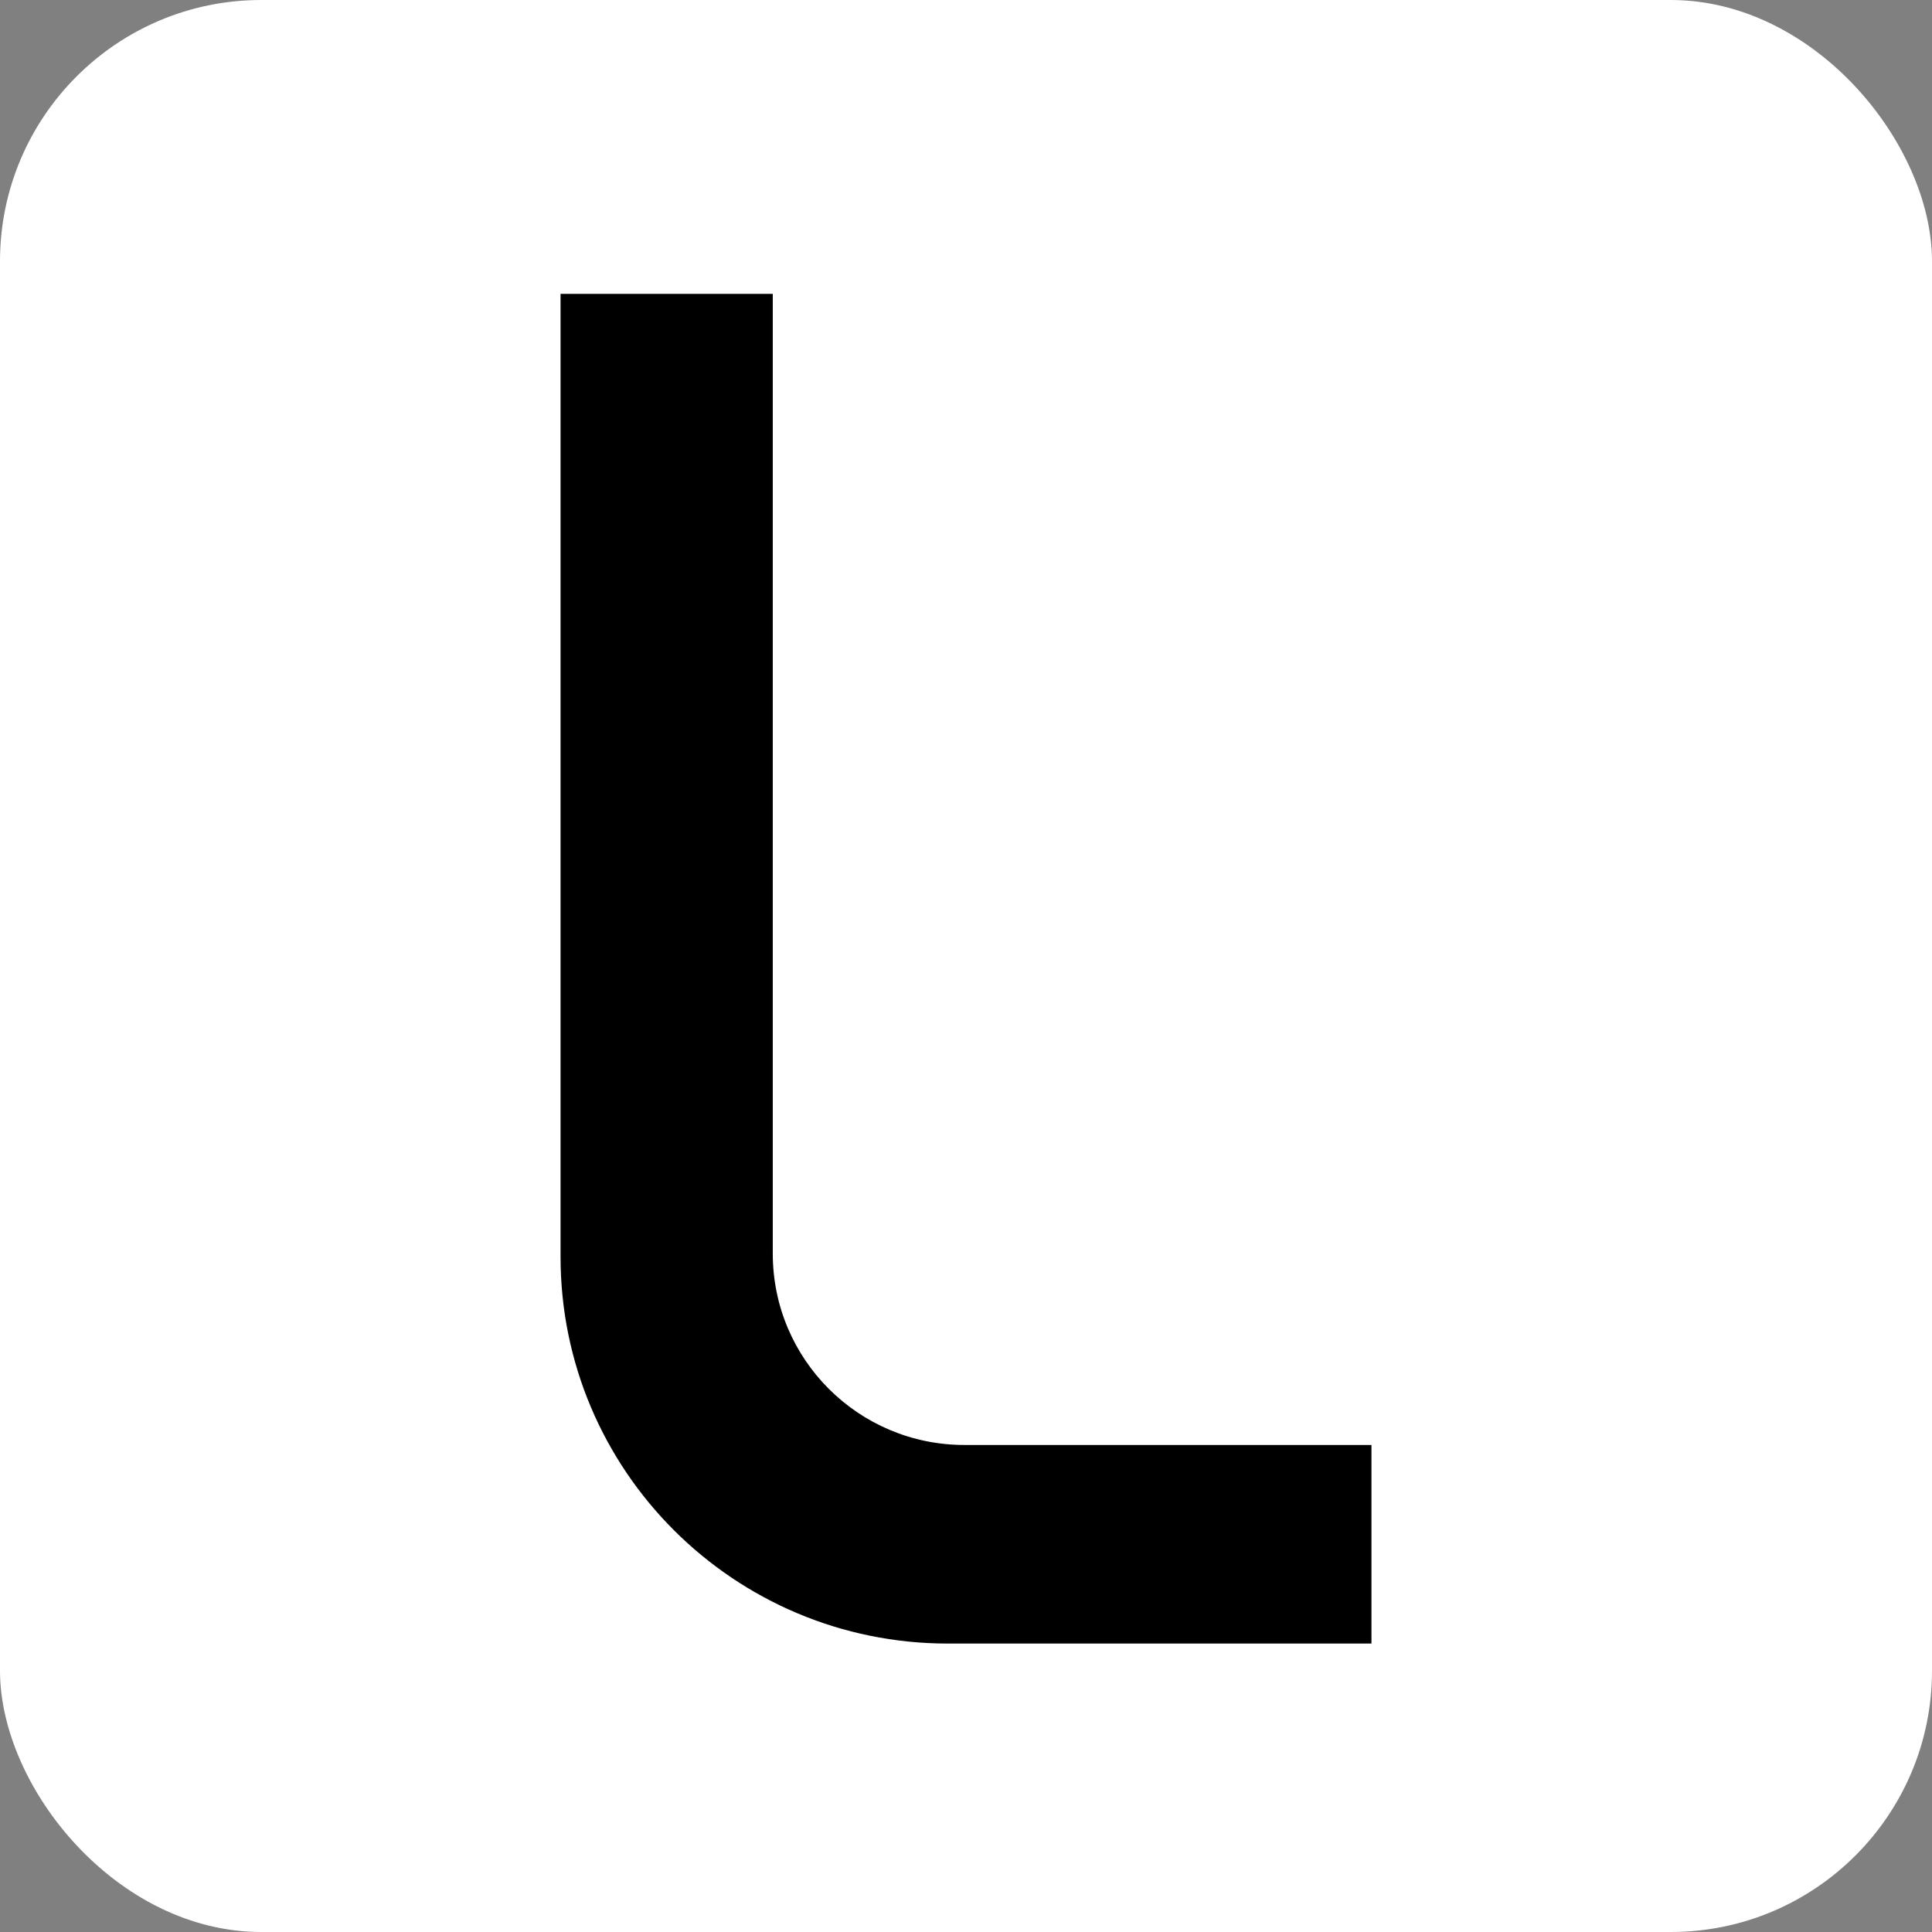
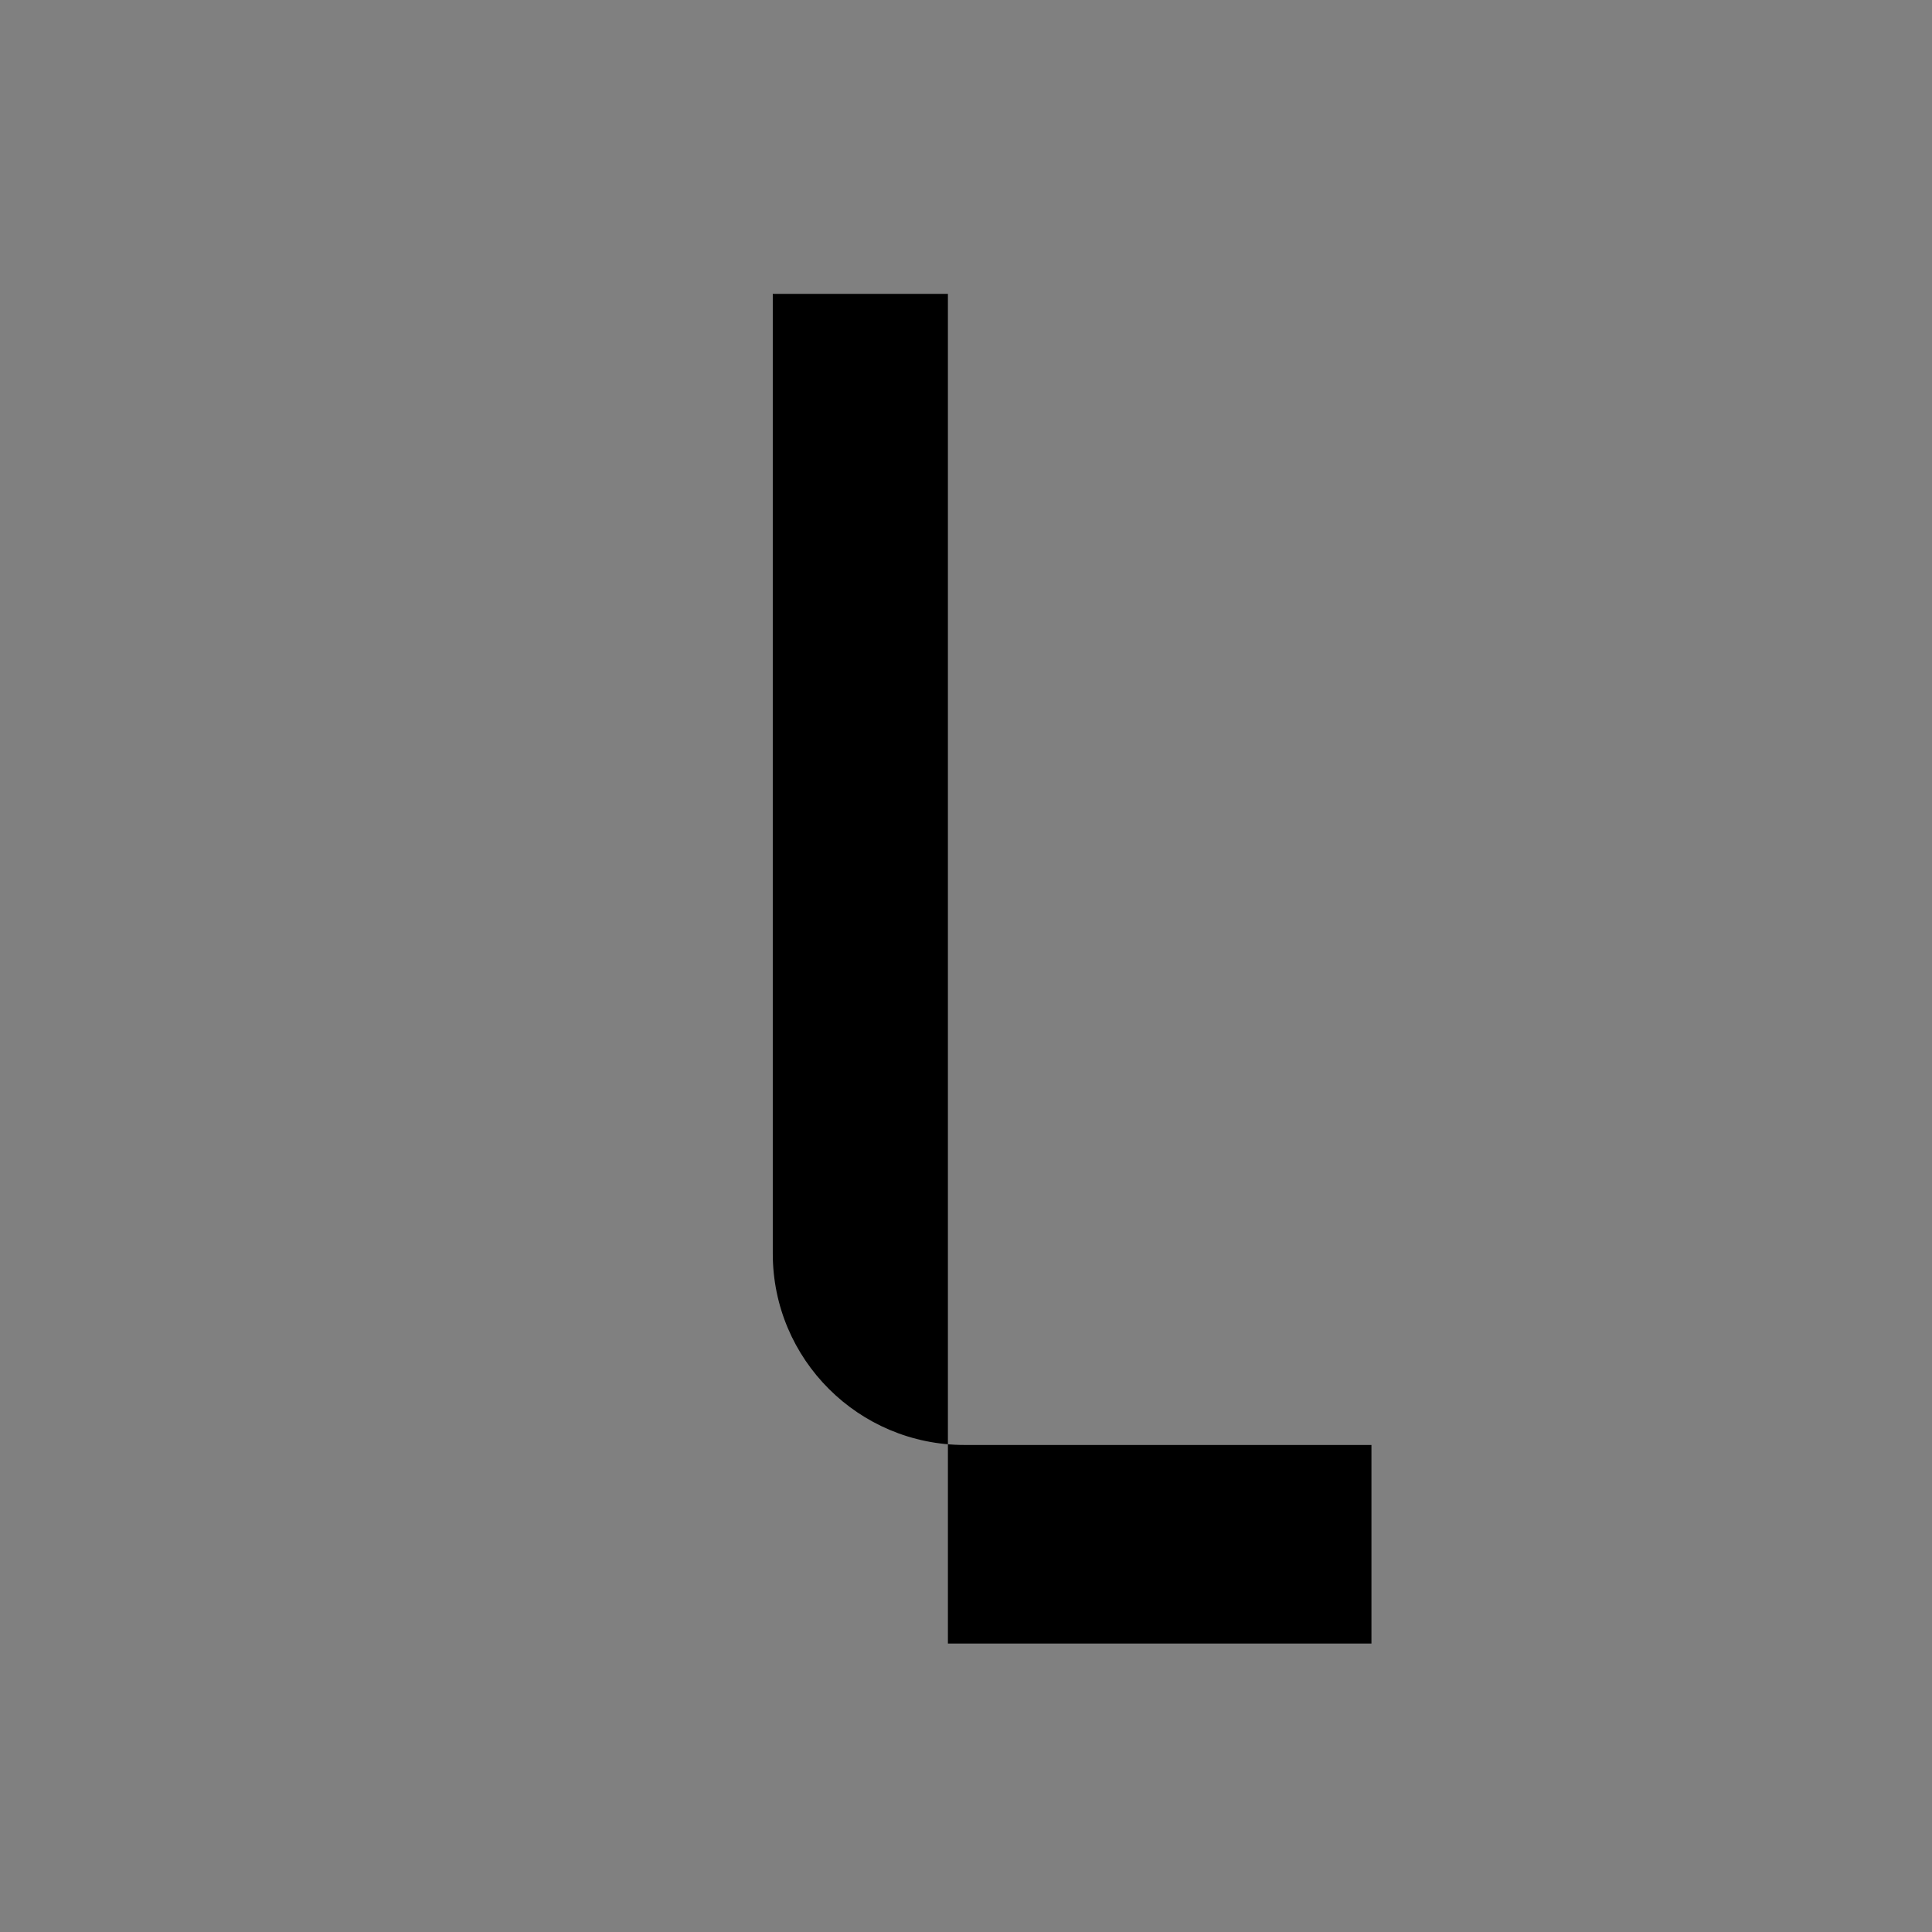
<svg xmlns="http://www.w3.org/2000/svg" width="355" height="355" fill="none">
  <rect width="100%" height="100%" fill="#808080" stroke="none" />
-   <rect width="355" height="355" fill="#fff" rx="48" style="fill:#fff;fill-opacity:1" />
-   <path fill="#000" d="M103 54h38.996v176.359c0 19.414 15.763 35.15 35.208 35.15H252V302h-77.823C134.868 302 103 270.186 103 230.939V54Z" style="fill:#000;fill-opacity:1" />
+   <path fill="#000" d="M103 54h38.996v176.359c0 19.414 15.763 35.15 35.208 35.15H252V302h-77.823V54Z" style="fill:#000;fill-opacity:1" />
</svg>